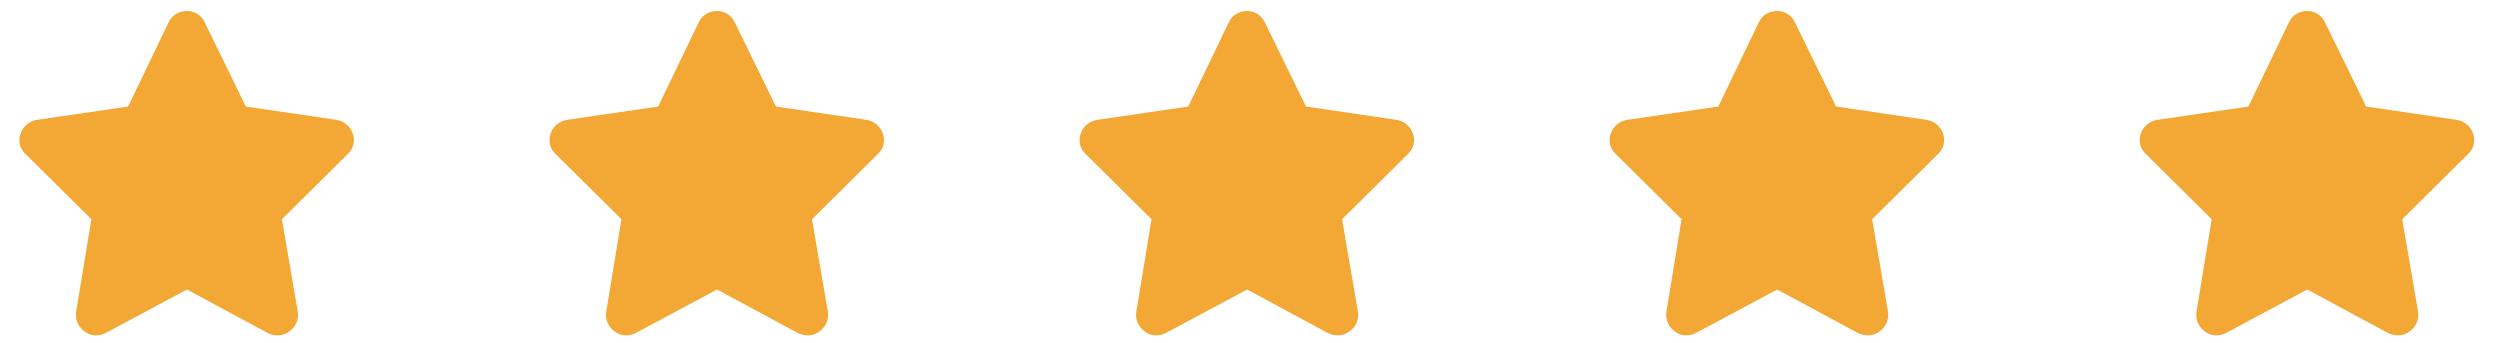
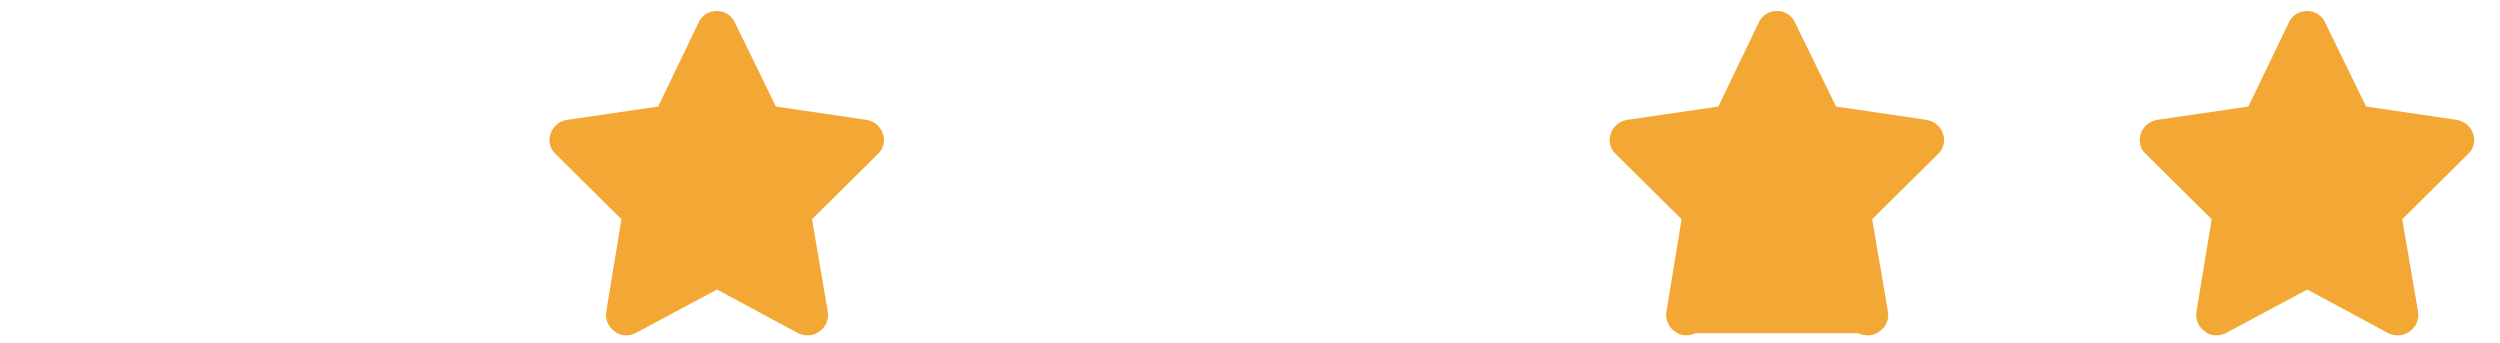
<svg xmlns="http://www.w3.org/2000/svg" width="197" height="27" viewBox="0 0 197 27" fill="none">
-   <path d="M19.372 8.396L26.505 9.444C27.104 9.544 27.603 9.943 27.802 10.541C28.002 11.09 27.852 11.739 27.403 12.138L22.215 17.276L23.462 24.558C23.562 25.157 23.313 25.756 22.814 26.105C22.315 26.504 21.666 26.504 21.118 26.255L14.733 22.813L8.298 26.255C7.799 26.504 7.101 26.504 6.652 26.105C6.153 25.756 5.903 25.157 6.003 24.558L7.2 17.276L2.013 12.138C1.564 11.739 1.414 11.09 1.614 10.541C1.813 9.943 2.312 9.544 2.91 9.444L10.094 8.396L13.286 1.762C13.536 1.213 14.084 0.864 14.733 0.864C15.331 0.864 15.88 1.213 16.13 1.762L19.372 8.396Z" fill="#F3A734" />
  <path d="M61.142 8.396L68.275 9.444C68.874 9.544 69.373 9.943 69.572 10.541C69.772 11.09 69.622 11.739 69.173 12.138L63.985 17.276L65.232 24.558C65.332 25.157 65.083 25.756 64.584 26.105C64.085 26.504 63.437 26.504 62.888 26.255L56.503 22.813L50.068 26.255C49.569 26.504 48.871 26.504 48.422 26.105C47.923 25.756 47.673 25.157 47.773 24.558L48.97 17.276L43.783 12.138C43.334 11.739 43.184 11.09 43.383 10.541C43.583 9.943 44.082 9.544 44.681 9.444L51.864 8.396L55.056 1.762C55.306 1.213 55.854 0.864 56.503 0.864C57.101 0.864 57.65 1.213 57.9 1.762L61.142 8.396Z" fill="#F3A734" />
-   <path d="M102.912 8.396L110.045 9.444C110.644 9.544 111.143 9.943 111.342 10.541C111.542 11.09 111.392 11.739 110.943 12.138L105.755 17.276L107.002 24.558C107.102 25.157 106.853 25.756 106.354 26.105C105.855 26.504 105.207 26.504 104.658 26.255L98.273 22.813L91.838 26.255C91.339 26.504 90.641 26.504 90.192 26.105C89.693 25.756 89.444 25.157 89.543 24.558L90.74 17.276L85.553 12.138C85.104 11.739 84.954 11.09 85.154 10.541C85.353 9.943 85.852 9.544 86.451 9.444L93.634 8.396L96.826 1.762C97.076 1.213 97.624 0.864 98.273 0.864C98.871 0.864 99.42 1.213 99.669 1.762L102.912 8.396Z" fill="#F3A734" />
-   <path d="M144.682 8.396L151.815 9.444C152.414 9.544 152.913 9.943 153.112 10.541C153.312 11.09 153.162 11.739 152.713 12.138L147.525 17.276L148.772 24.558C148.872 25.157 148.623 25.756 148.124 26.105C147.625 26.504 146.977 26.504 146.428 26.255L140.043 22.813L133.608 26.255C133.109 26.504 132.411 26.504 131.962 26.105C131.463 25.756 131.214 25.157 131.313 24.558L132.51 17.276L127.323 12.138C126.874 11.739 126.724 11.09 126.924 10.541C127.123 9.943 127.622 9.544 128.221 9.444L135.404 8.396L138.596 1.762C138.846 1.213 139.394 0.864 140.043 0.864C140.641 0.864 141.19 1.213 141.44 1.762L144.682 8.396Z" fill="#F3A734" />
+   <path d="M144.682 8.396L151.815 9.444C152.414 9.544 152.913 9.943 153.112 10.541C153.312 11.09 153.162 11.739 152.713 12.138L147.525 17.276L148.772 24.558C148.872 25.157 148.623 25.756 148.124 26.105C147.625 26.504 146.977 26.504 146.428 26.255L133.608 26.255C133.109 26.504 132.411 26.504 131.962 26.105C131.463 25.756 131.214 25.157 131.313 24.558L132.51 17.276L127.323 12.138C126.874 11.739 126.724 11.09 126.924 10.541C127.123 9.943 127.622 9.544 128.221 9.444L135.404 8.396L138.596 1.762C138.846 1.213 139.394 0.864 140.043 0.864C140.641 0.864 141.19 1.213 141.44 1.762L144.682 8.396Z" fill="#F3A734" />
  <path d="M186.452 8.396L193.585 9.444C194.184 9.544 194.683 9.943 194.882 10.541C195.082 11.09 194.932 11.739 194.483 12.138L189.295 17.276L190.542 24.558C190.642 25.157 190.393 25.756 189.894 26.105C189.395 26.504 188.747 26.504 188.198 26.255L181.813 22.813L175.378 26.255C174.879 26.504 174.181 26.504 173.732 26.105C173.233 25.756 172.984 25.157 173.083 24.558L174.281 17.276L169.093 12.138C168.644 11.739 168.494 11.09 168.694 10.541C168.893 9.943 169.392 9.544 169.991 9.444L177.174 8.396L180.366 1.762C180.616 1.213 181.164 0.864 181.813 0.864C182.411 0.864 182.96 1.213 183.21 1.762L186.452 8.396Z" fill="#F3A734" />
</svg>